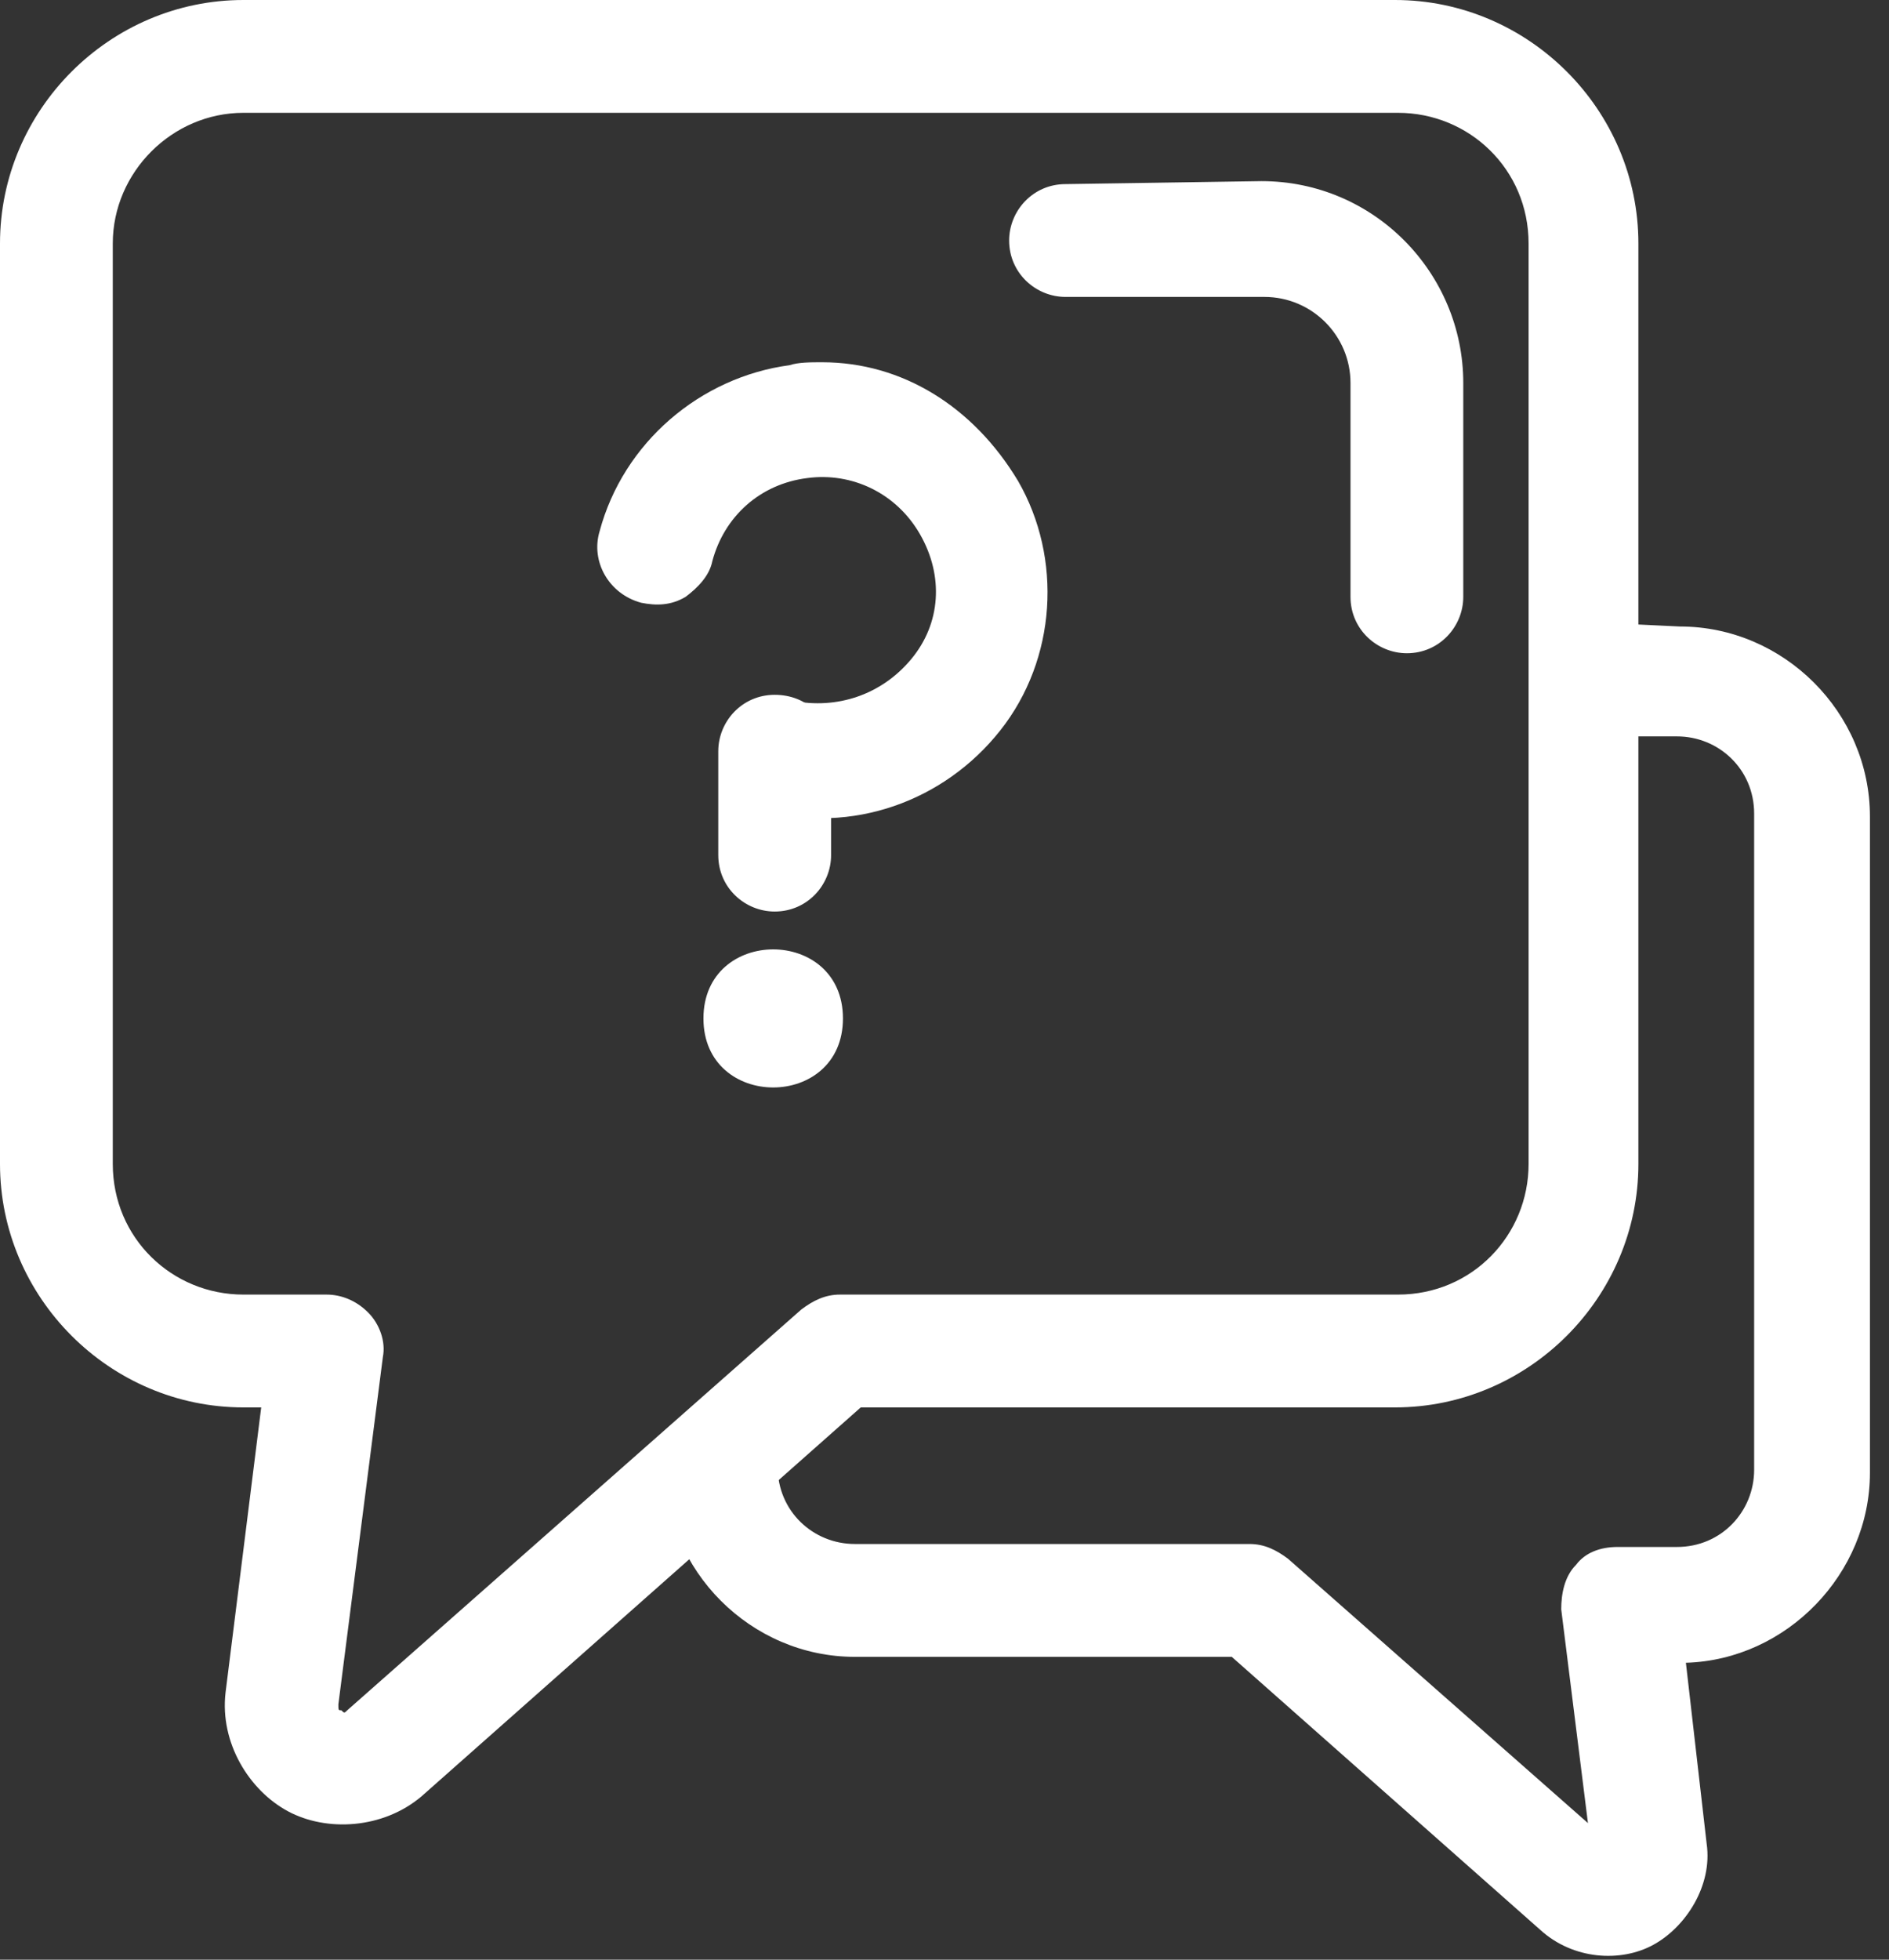
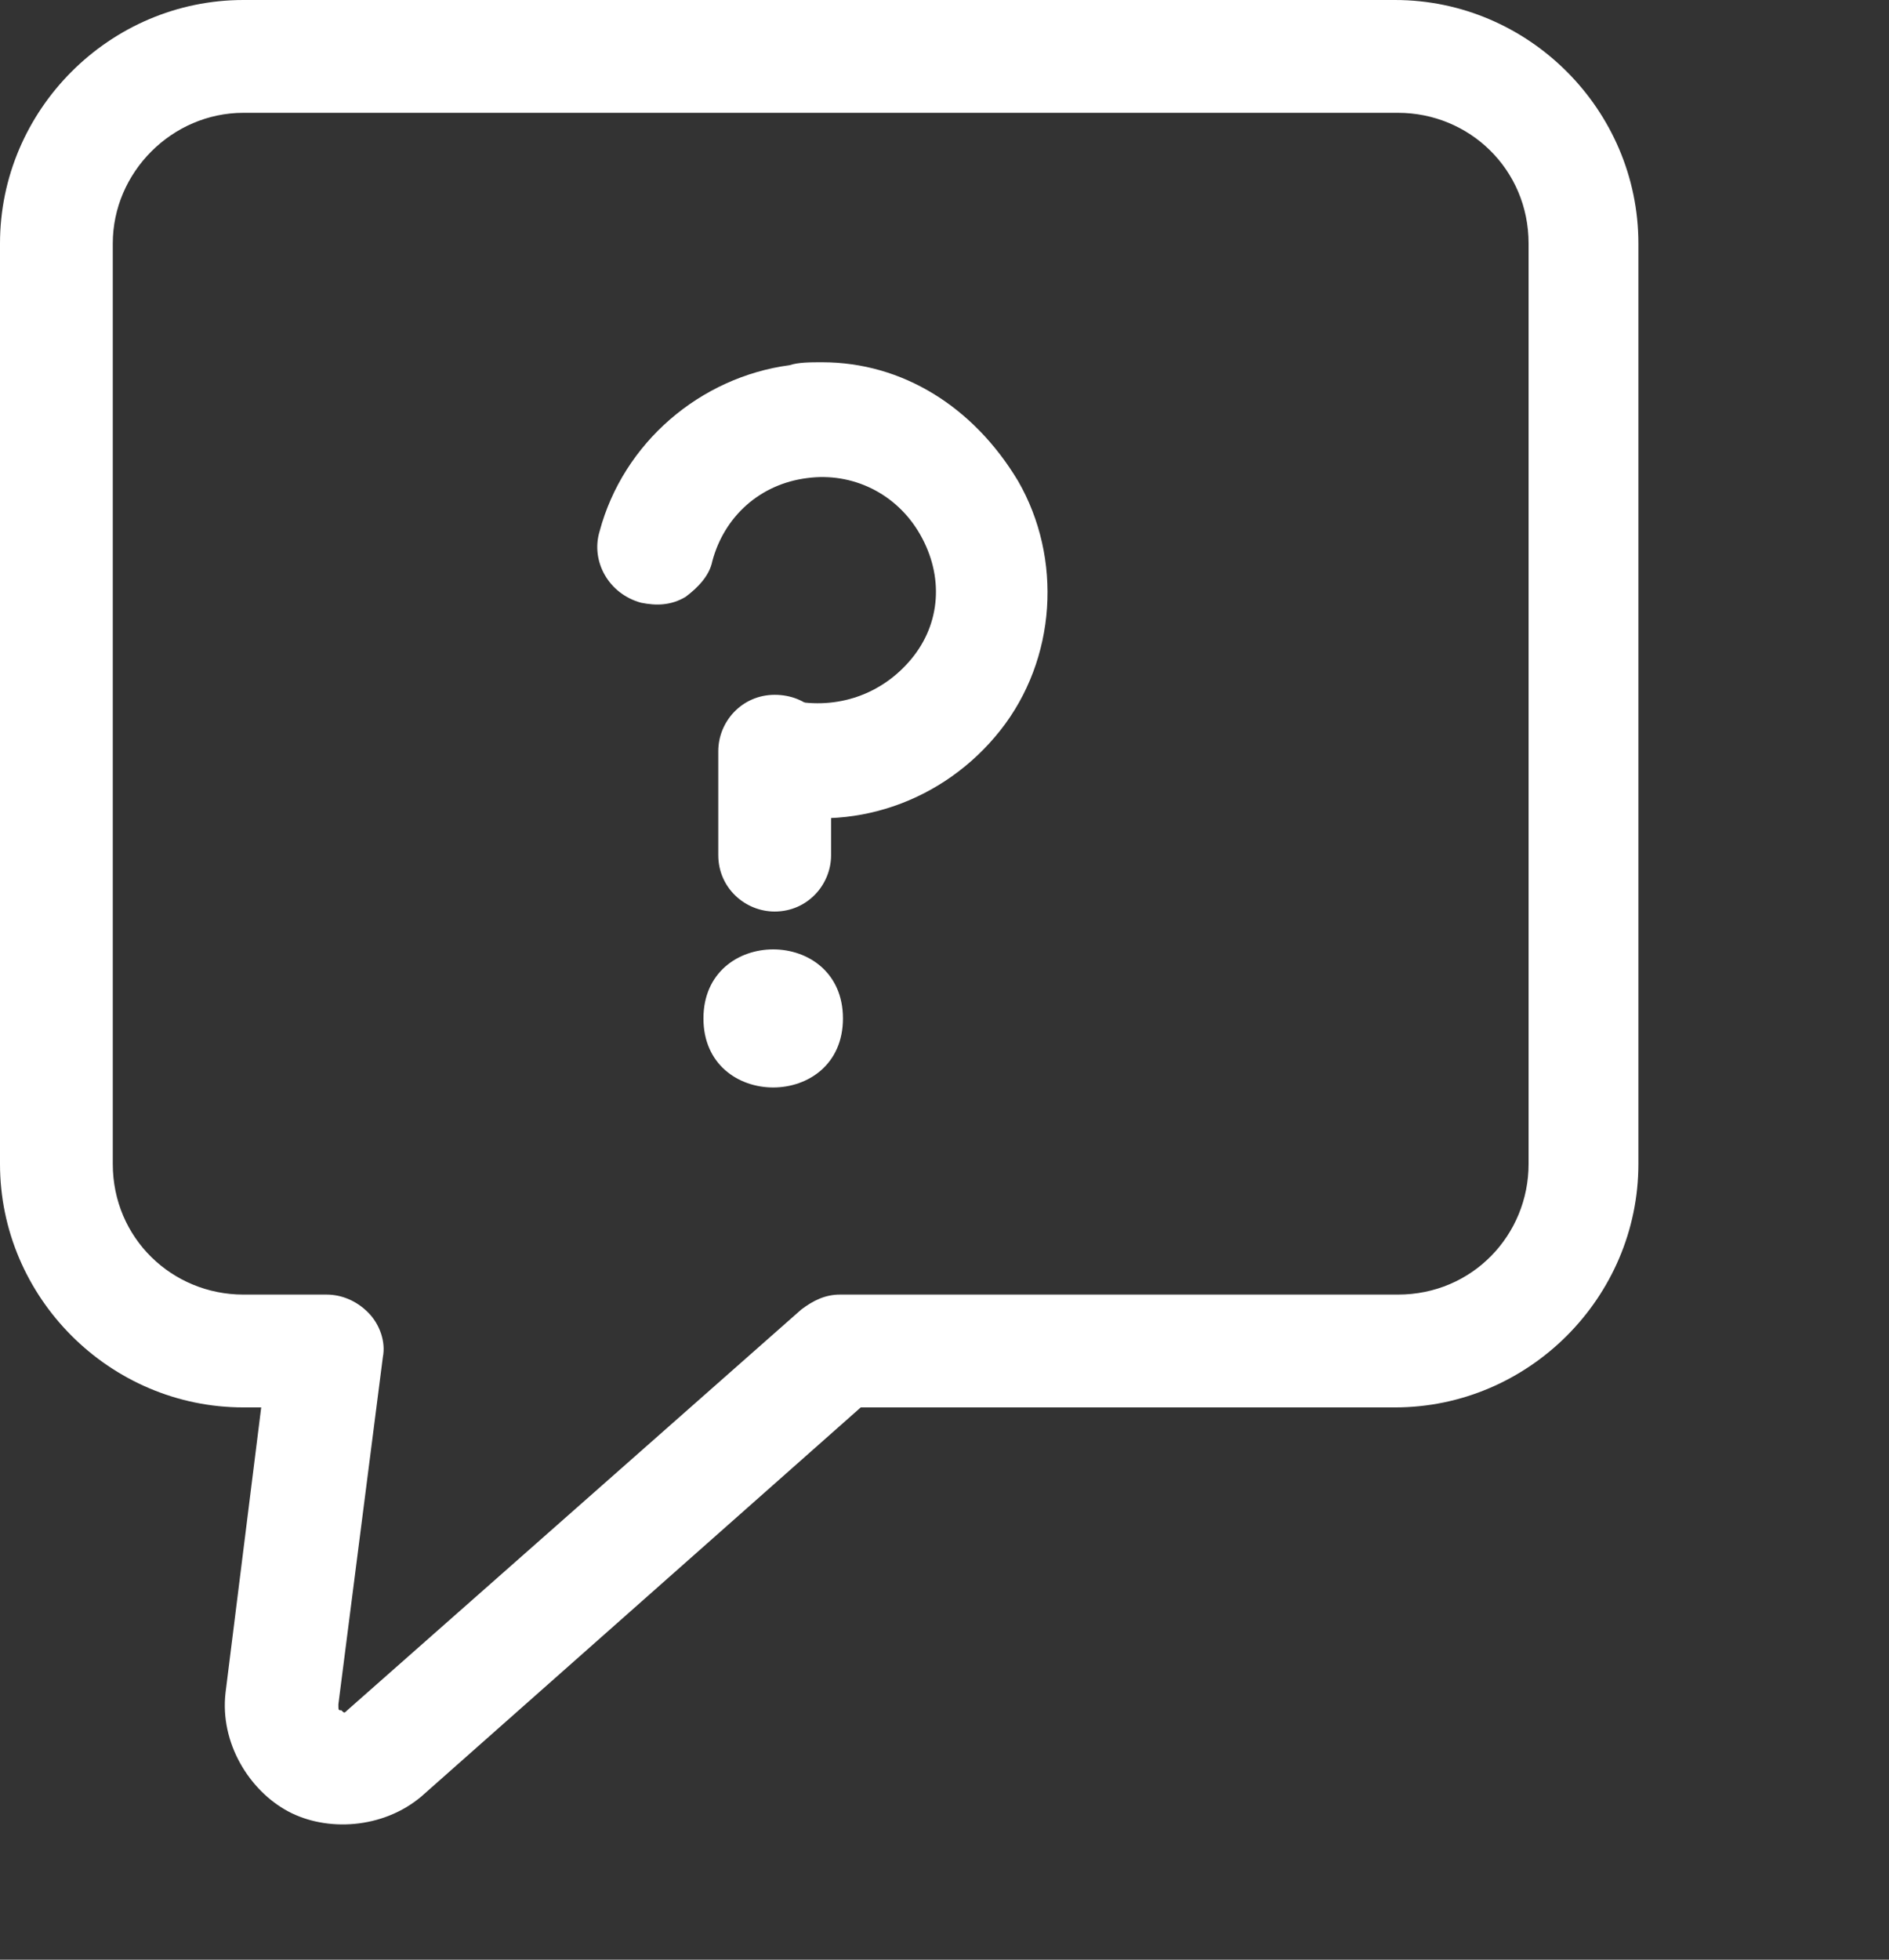
<svg xmlns="http://www.w3.org/2000/svg" width="54" height="56" viewBox="0 0 54 56" fill="none">
  <rect x="0" y="0" width="54" height="56" fill="#333333" stroke="none" />
  <path fill-rule="evenodd" clip-rule="evenodd" d="M6.958 0C3.139 0 0 3.139 0 6.958V33.261C0 37.079 3.139 40.218 6.958 40.218H7.467L6.448 48.364C6.279 49.806 7.127 51.164 8.23 51.758C9.333 52.352 10.945 52.267 12.049 51.333L24.606 40.218H39.879C43.697 40.218 46.836 37.079 46.836 33.261V6.958C46.836 3.139 43.697 0 39.879 0L6.958 0ZM6.958 3.224H39.964C42 3.224 43.697 4.836 43.697 6.958V33.261C43.697 35.297 42.085 36.994 39.964 36.994H24.012C23.588 36.994 23.248 37.164 22.909 37.418L9.927 48.873C9.842 48.958 9.842 48.958 9.758 48.873C9.673 48.873 9.673 48.873 9.673 48.703L10.945 38.776C11.03 38.352 10.861 37.842 10.521 37.503C10.182 37.164 9.758 36.994 9.333 36.994H6.958C4.921 36.994 3.224 35.382 3.224 33.261V6.958C3.224 4.921 4.921 3.224 6.958 3.224Z" fill="white" />
  <path d="M23.503 10.352C23.163 10.352 22.824 10.352 22.57 10.436C20.024 10.776 17.818 12.643 17.139 15.188C16.885 16.036 17.394 16.97 18.327 17.224C18.751 17.309 19.176 17.309 19.6 17.055C19.939 16.8 20.279 16.461 20.363 16.036C20.703 14.764 21.721 13.83 23.079 13.661C24.351 13.491 25.624 14.085 26.303 15.273C26.982 16.461 26.897 17.818 26.048 18.836C25.2 19.855 23.927 20.279 22.654 20.024C22.23 19.939 21.806 19.939 21.382 20.194C21.042 20.448 20.703 20.788 20.618 21.212C20.363 22.061 20.873 22.994 21.806 23.164C24.351 23.843 26.982 22.909 28.594 20.873C30.206 18.836 30.376 15.952 29.103 13.745C27.83 11.624 25.794 10.352 23.503 10.352Z" fill="white" />
  <path d="M22.146 19.855C21.212 19.855 20.533 20.618 20.533 21.467V24.436C20.533 25.37 21.297 26.048 22.146 26.048C23.079 26.048 23.758 25.285 23.758 24.436V21.467C23.758 20.533 23.079 19.855 22.146 19.855Z" fill="white" />
  <path d="M24.097 29.103C24.097 31.733 20.109 31.733 20.109 29.103C20.109 26.472 24.097 26.472 24.097 29.103Z" fill="white" />
-   <path fill-rule="evenodd" clip-rule="evenodd" d="M46.242 17.818C45.309 17.818 44.63 18.582 44.63 19.43C44.63 20.279 45.394 21.043 46.242 21.043H47.939C49.127 21.043 50.145 21.976 50.145 23.249V42C50.145 43.188 49.212 44.206 47.939 44.206H46.242C45.733 44.206 45.309 44.376 45.055 44.715C44.715 45.055 44.63 45.564 44.63 45.988L45.394 52.097L36.824 44.546C36.485 44.291 36.145 44.121 35.721 44.121H24.436C23.248 44.121 22.23 43.188 22.23 41.915C22.23 40.982 21.467 40.303 20.618 40.303C19.685 40.303 19.006 41.067 19.006 41.915C19.006 44.885 21.467 47.346 24.436 47.346H35.212L44.036 55.152C44.97 56 46.327 56.085 47.261 55.576C48.194 55.067 48.958 53.879 48.788 52.691L48.194 47.515C51.079 47.431 53.455 44.97 53.455 42.085V23.334C53.455 20.364 50.994 17.903 48.024 17.903L46.242 17.818Z" fill="white" />
-   <path fill-rule="evenodd" clip-rule="evenodd" d="M30.46 5.261C29.527 5.261 28.848 6.024 28.848 6.873C28.848 7.806 29.612 8.485 30.46 8.485H36.145C37.503 8.485 38.606 9.588 38.606 10.945V17.055C38.606 17.988 39.37 18.667 40.218 18.667C41.151 18.667 41.83 17.903 41.83 17.055V10.945C41.83 7.806 39.285 5.176 36.06 5.176L30.46 5.261Z" fill="white" />
</svg>